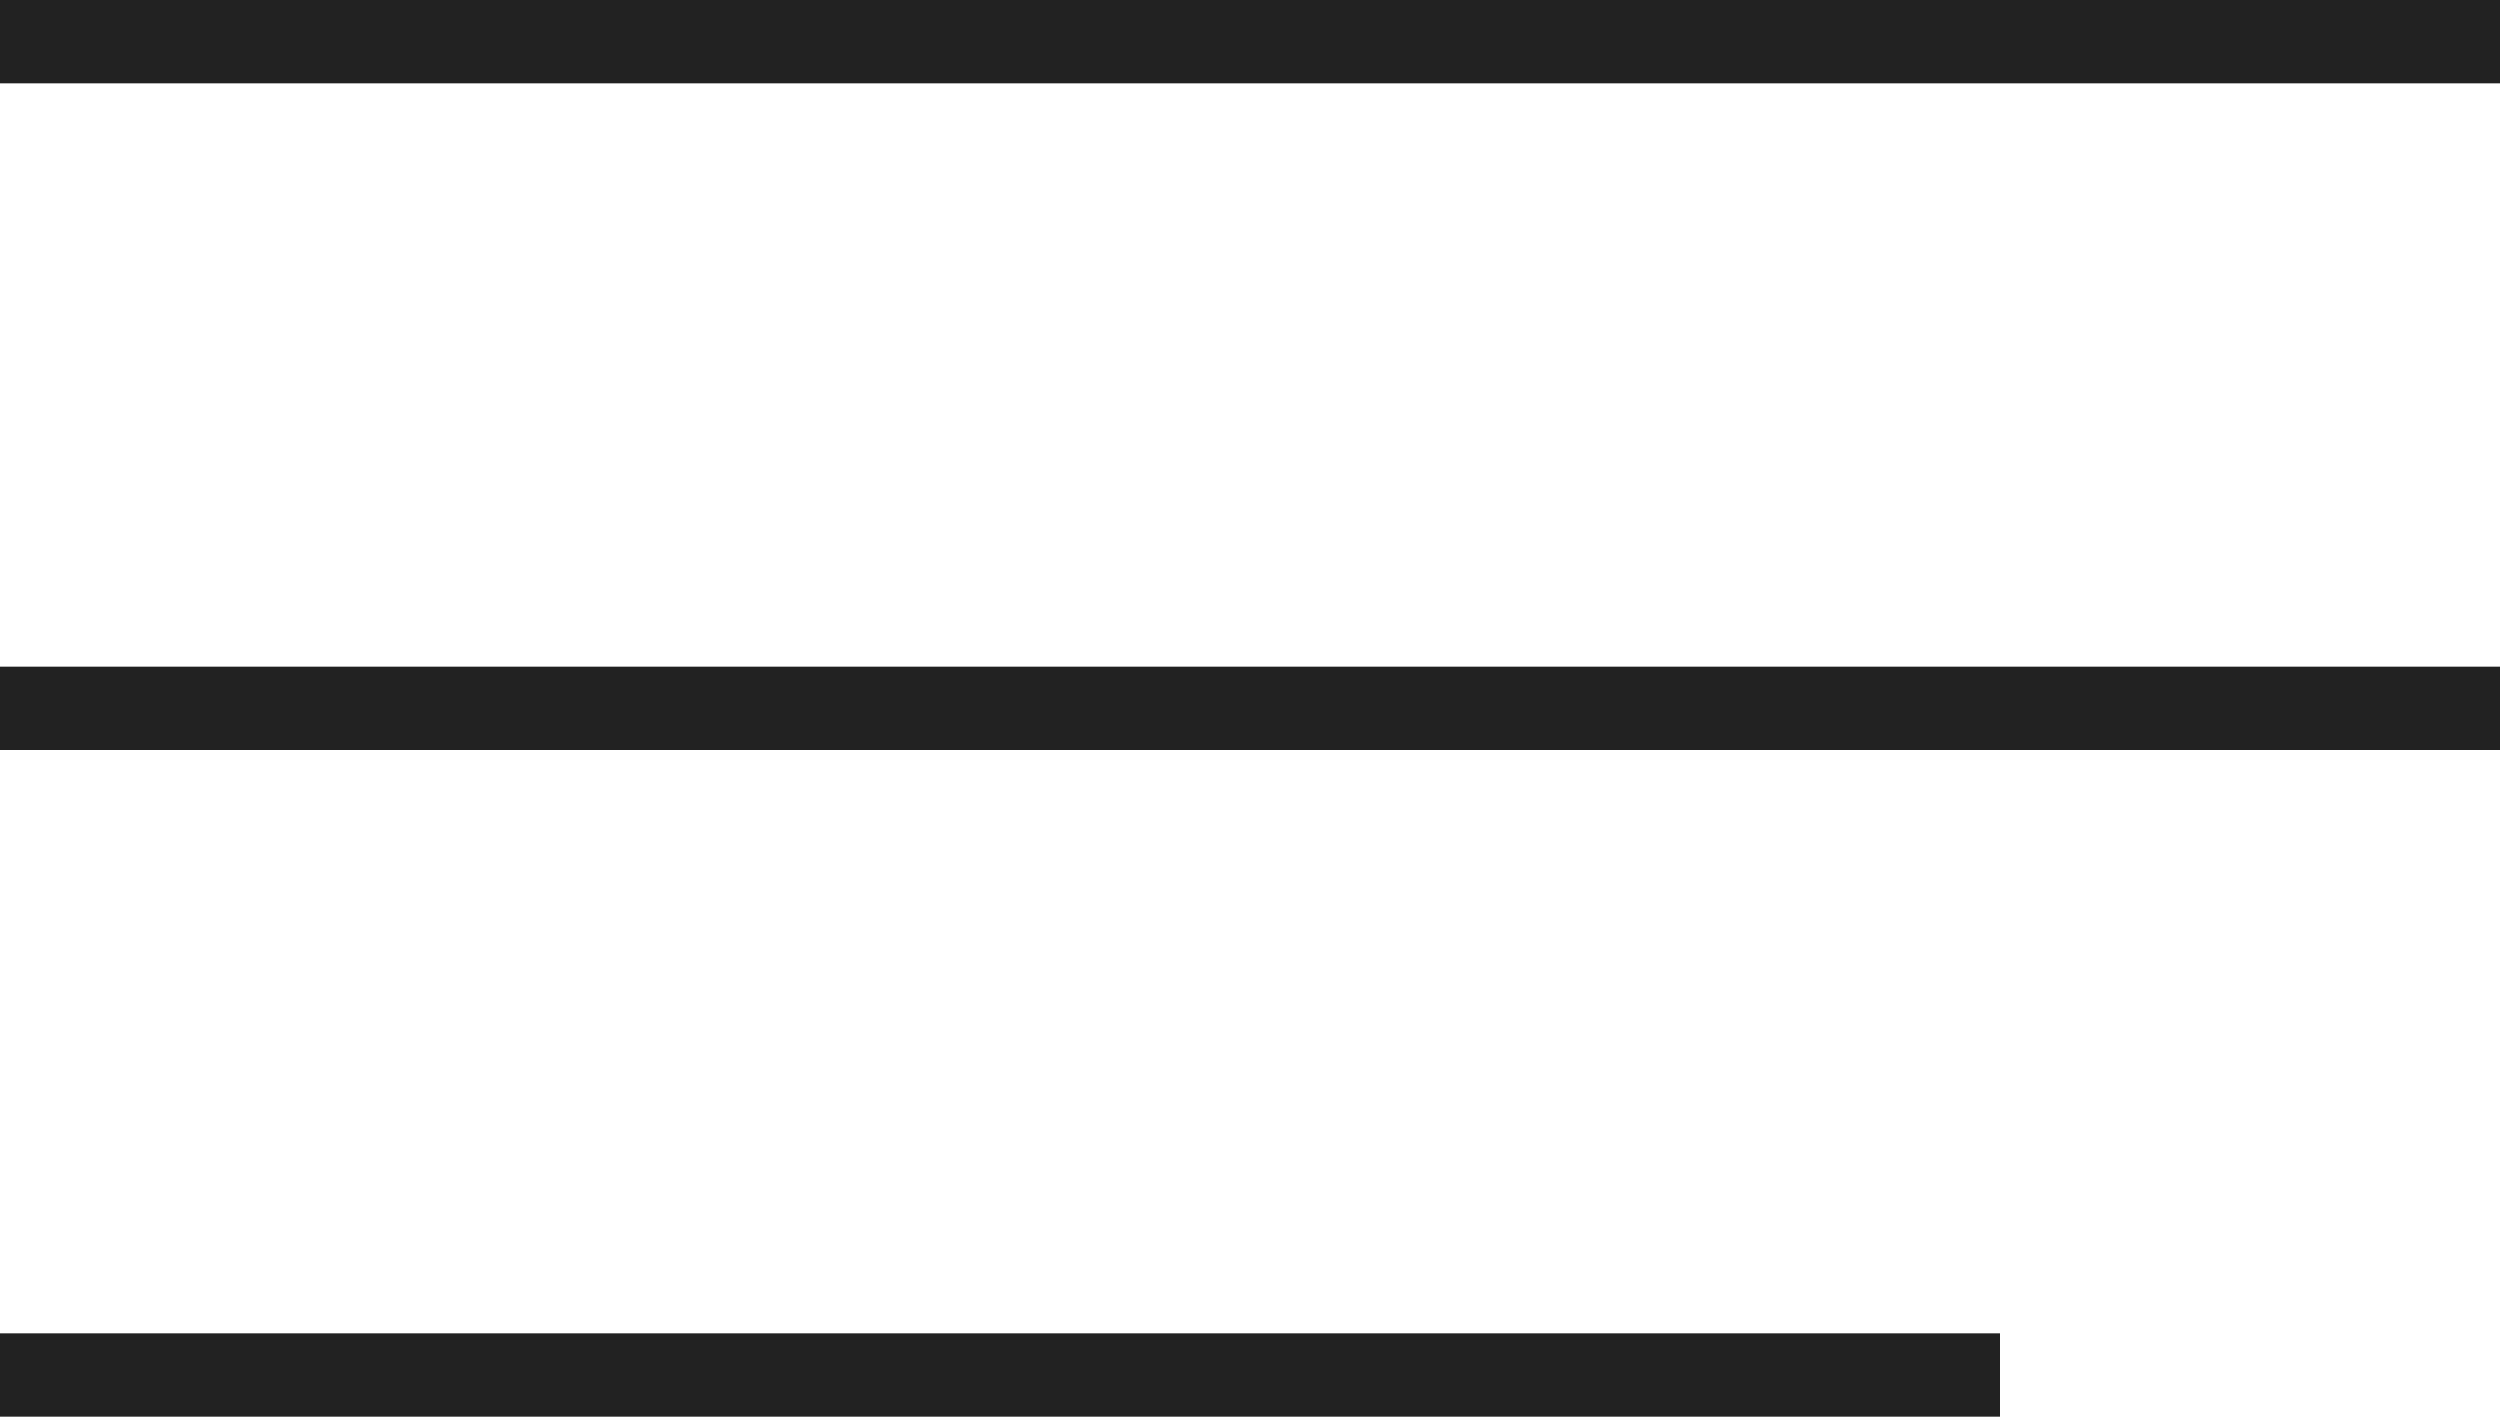
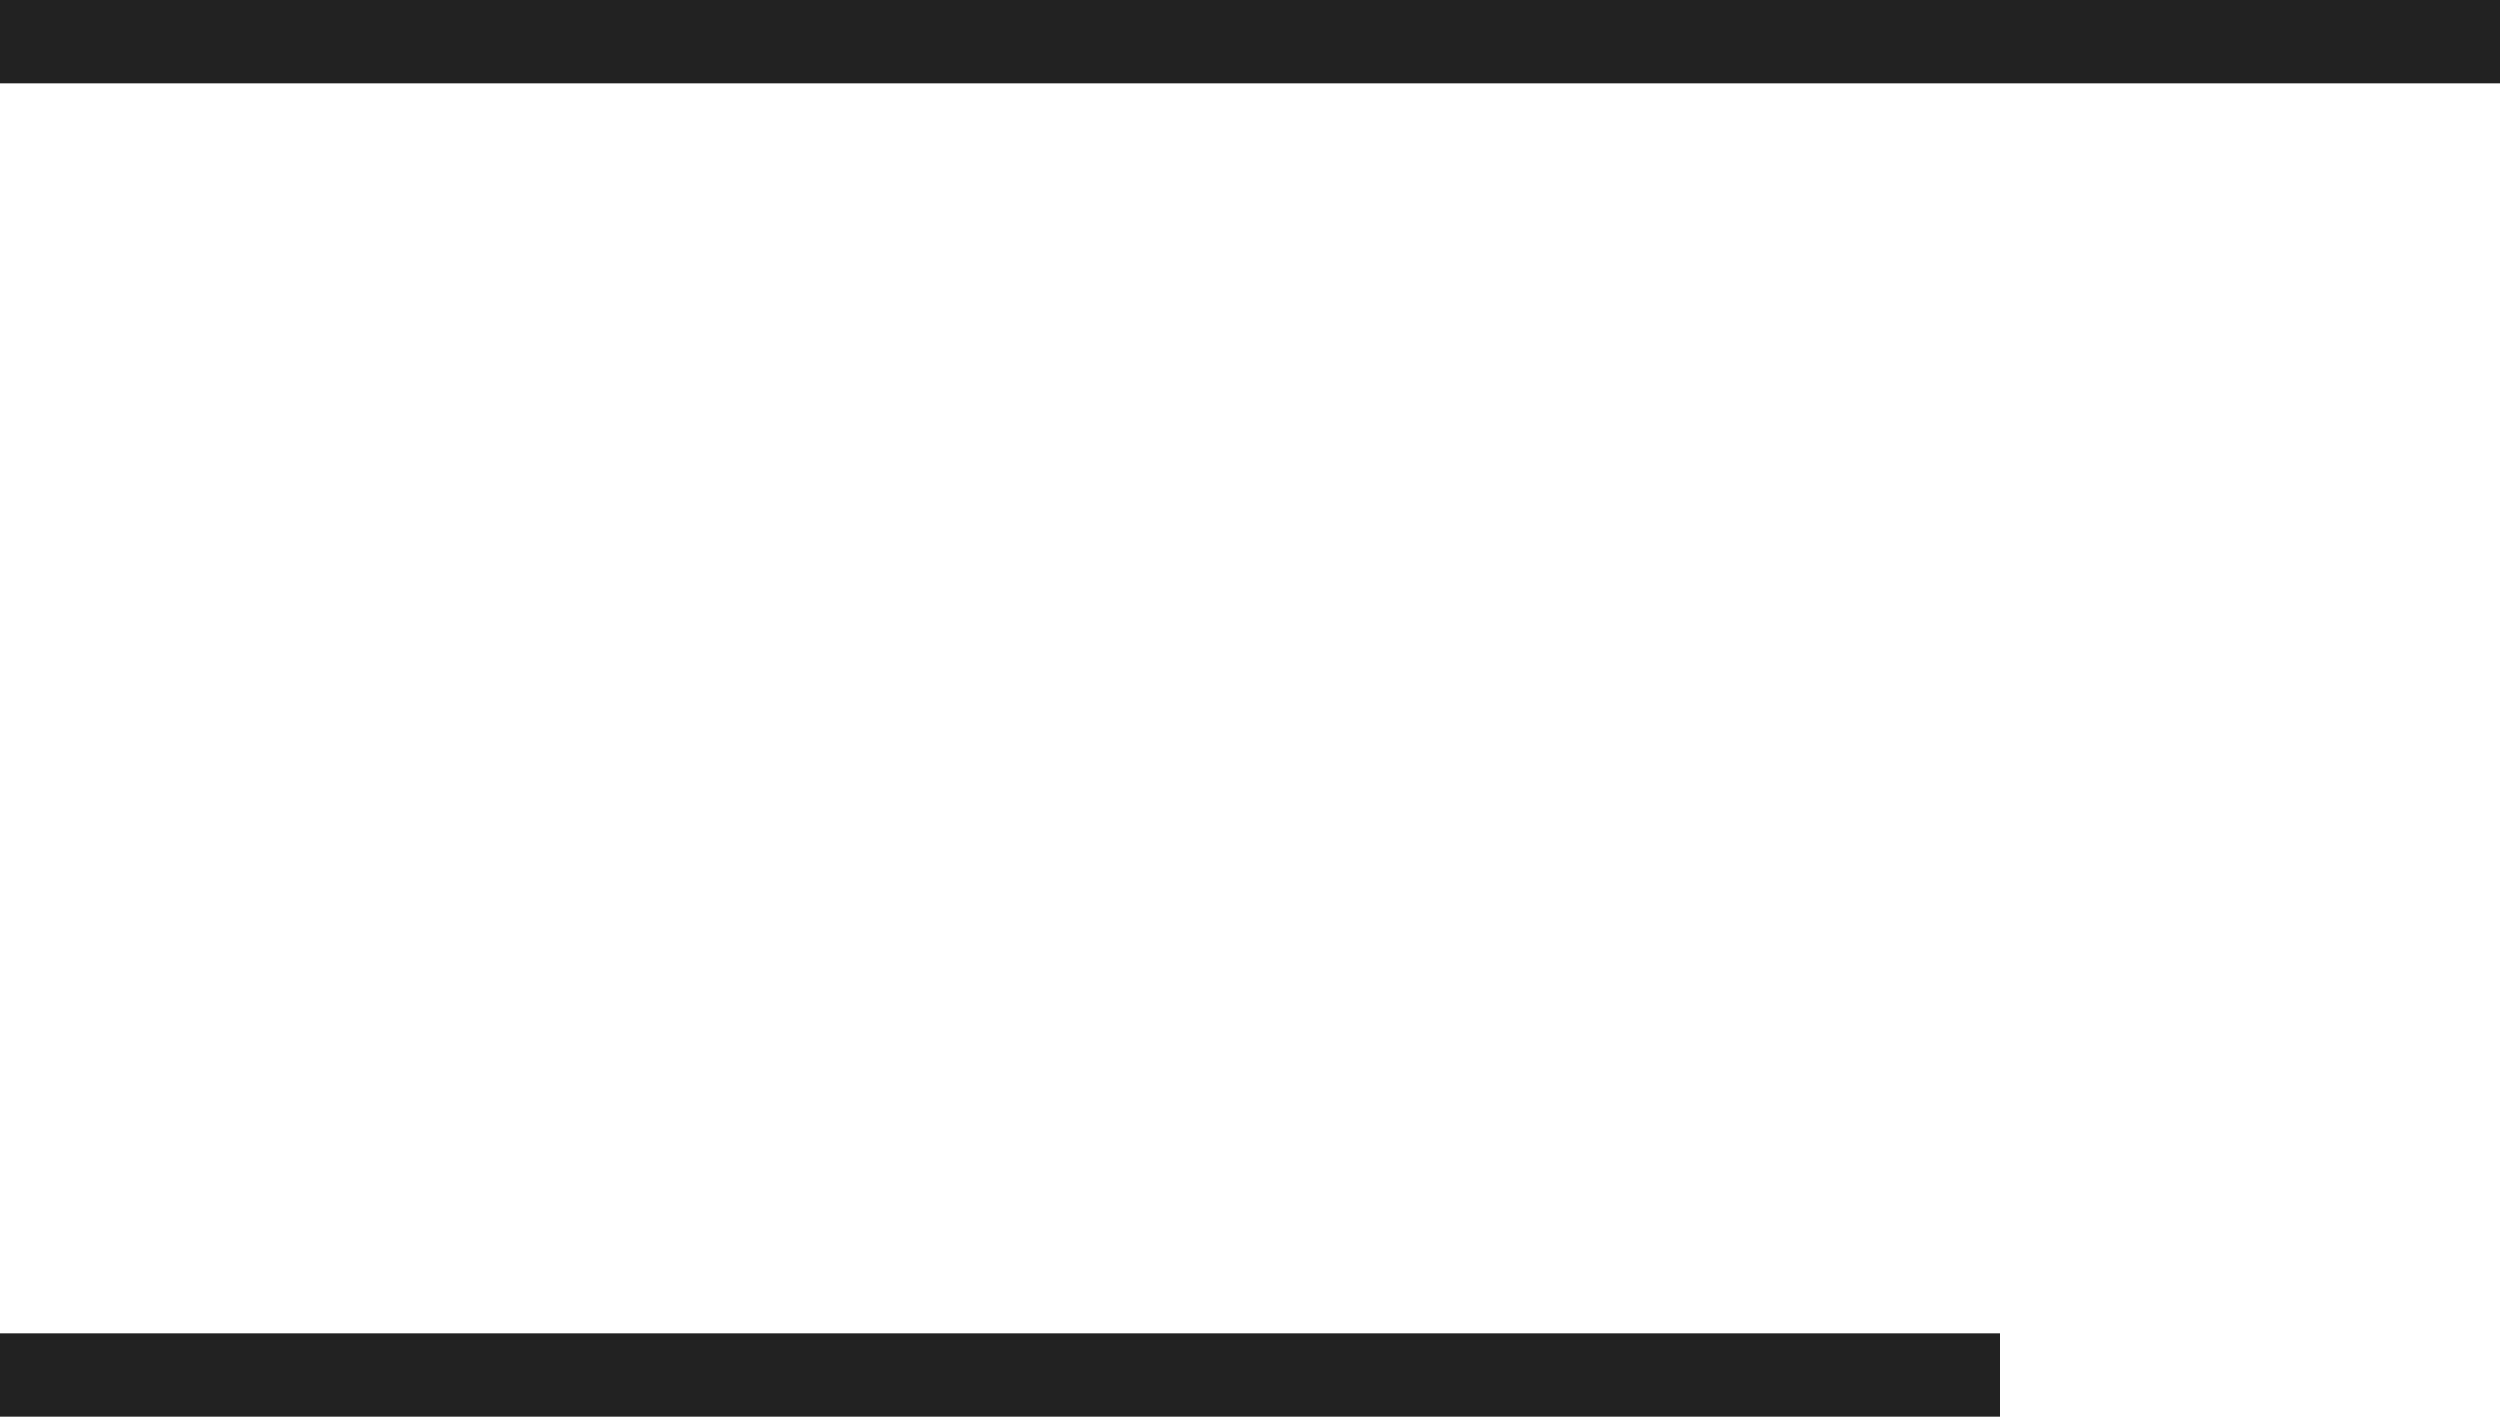
<svg xmlns="http://www.w3.org/2000/svg" width="30" height="17" viewBox="0 0 30 17">
  <g id="i-toplink-other" transform="translate(-1233.5 -117)">
    <line id="Line_19" data-name="Line 19" x2="30" transform="translate(1233.5 117.5)" fill="none" stroke="#222" stroke-width="1" />
-     <line id="Line_20" data-name="Line 20" x2="30" transform="translate(1233.5 125.5)" fill="none" stroke="#222" stroke-width="1" />
    <line id="Line_21" data-name="Line 21" x2="24" transform="translate(1233.5 133.5)" fill="none" stroke="#222" stroke-width="1" />
  </g>
</svg>